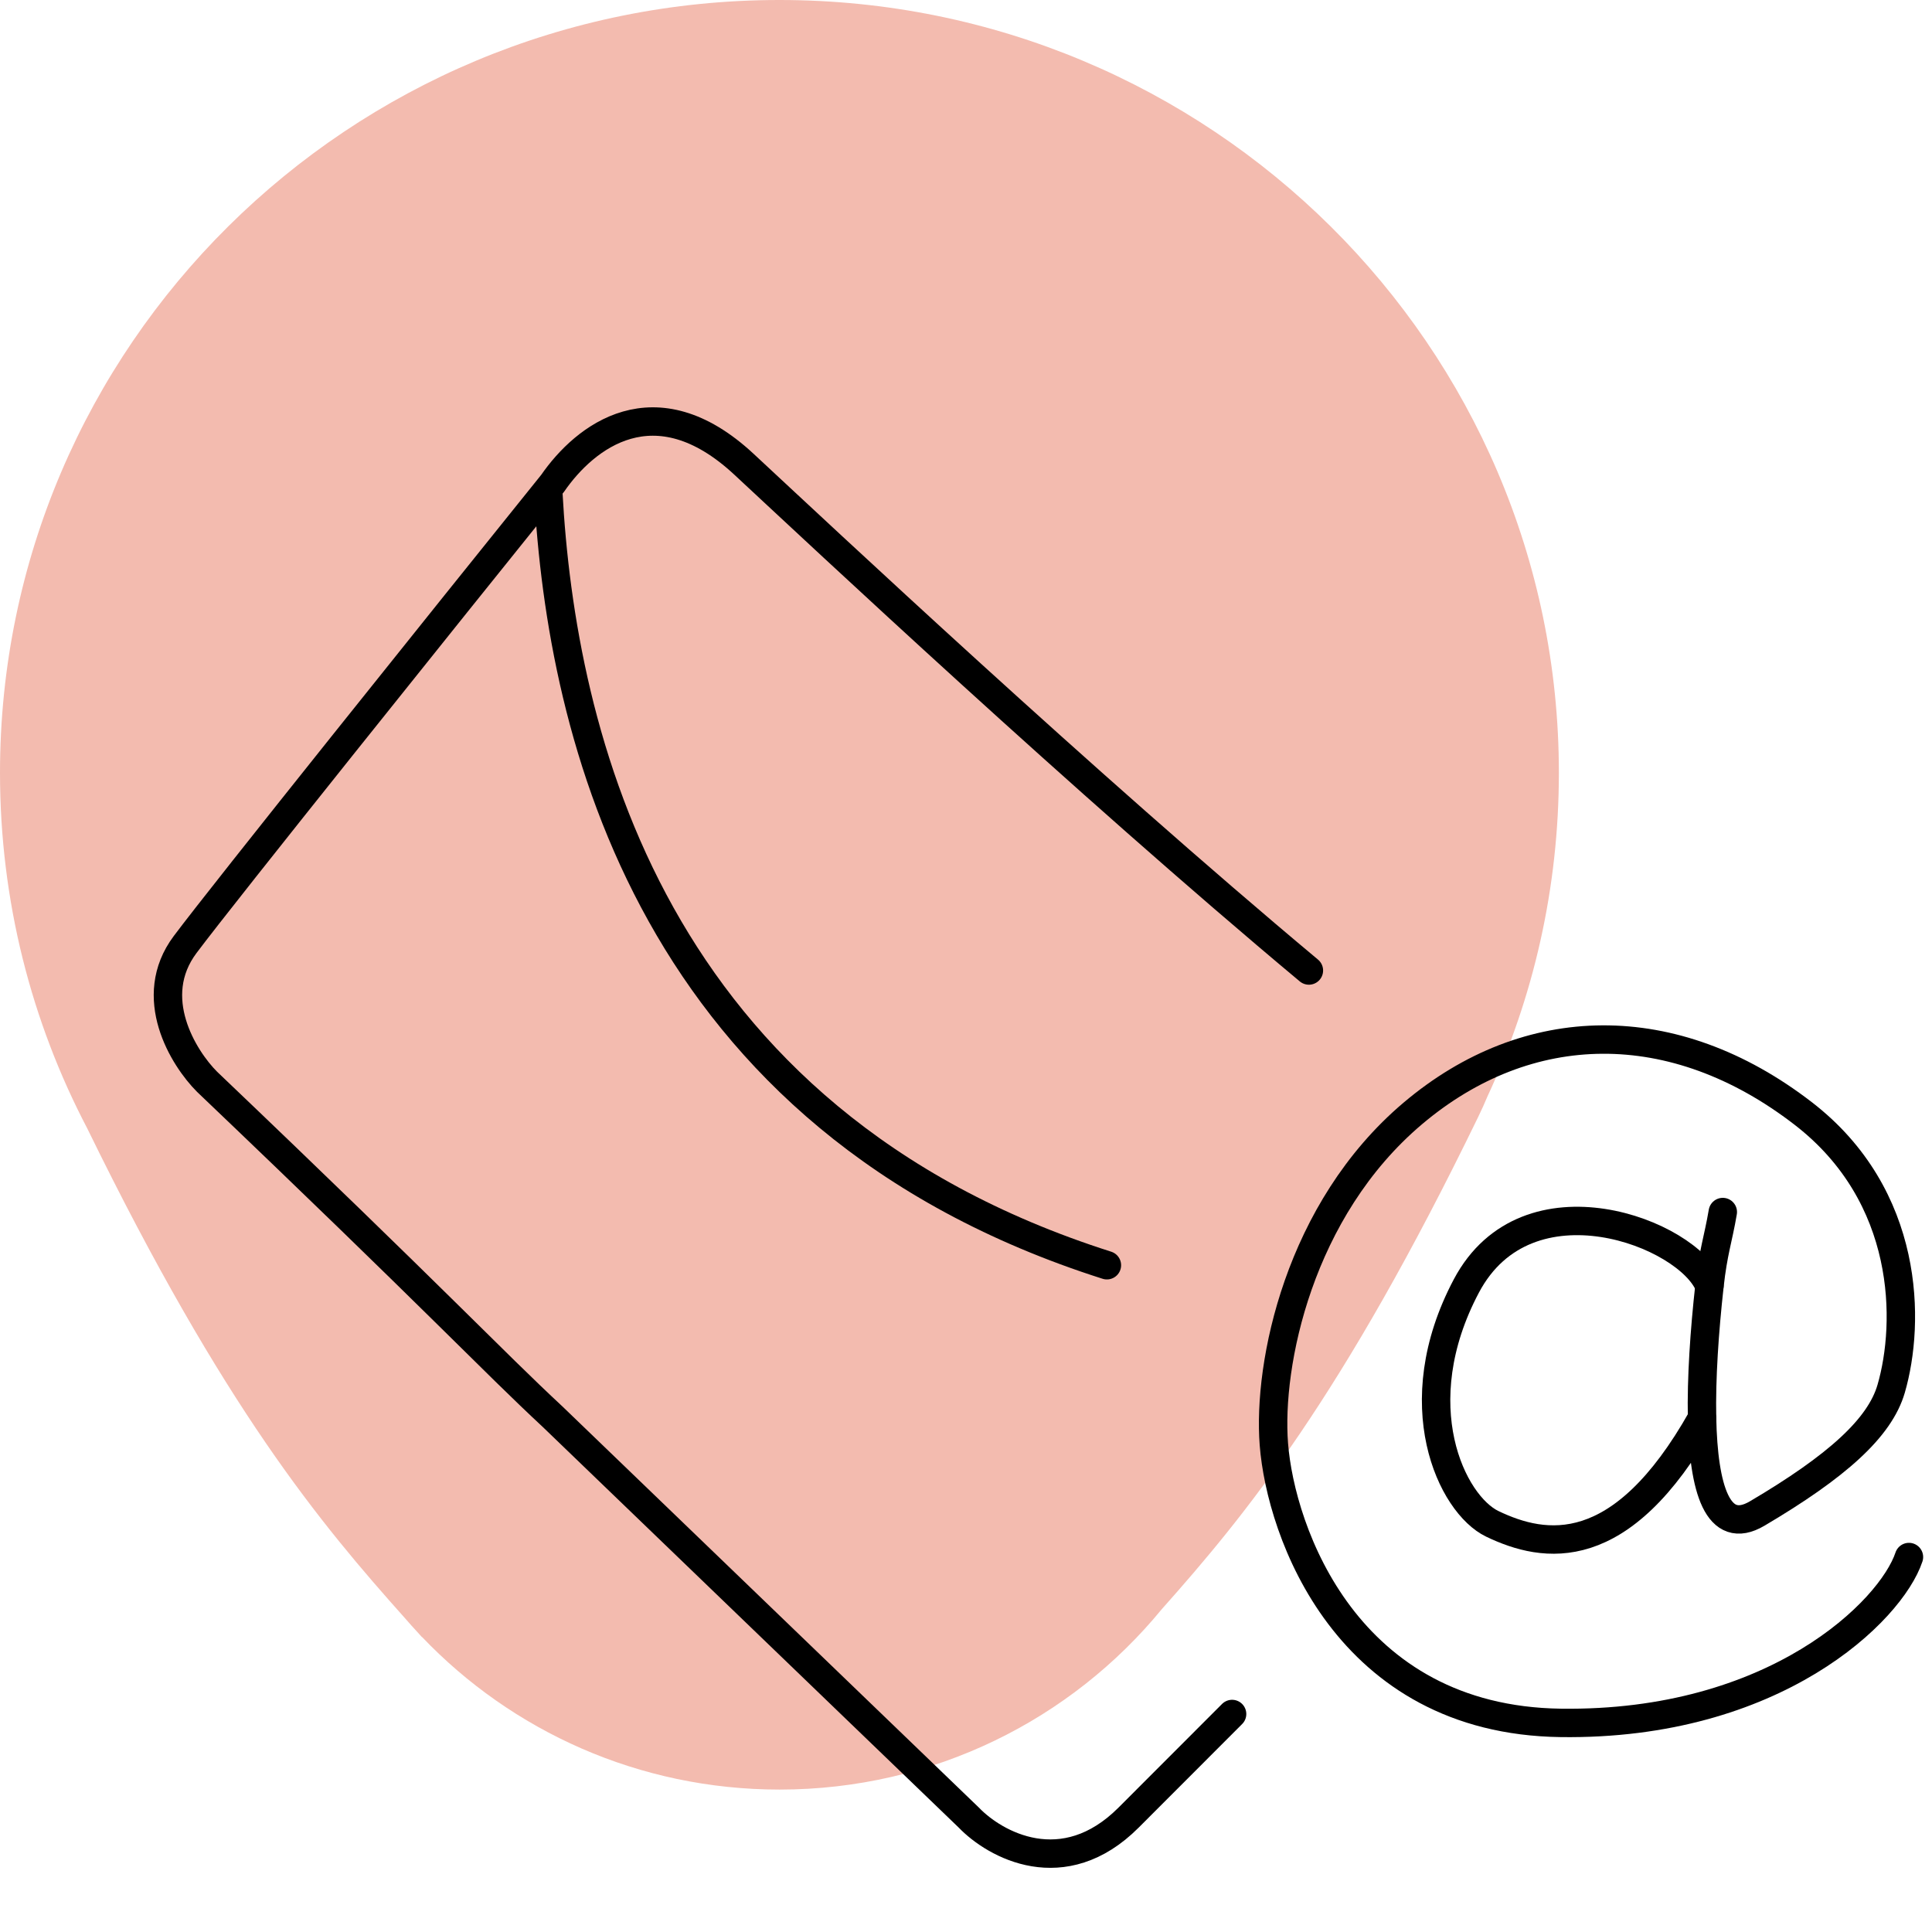
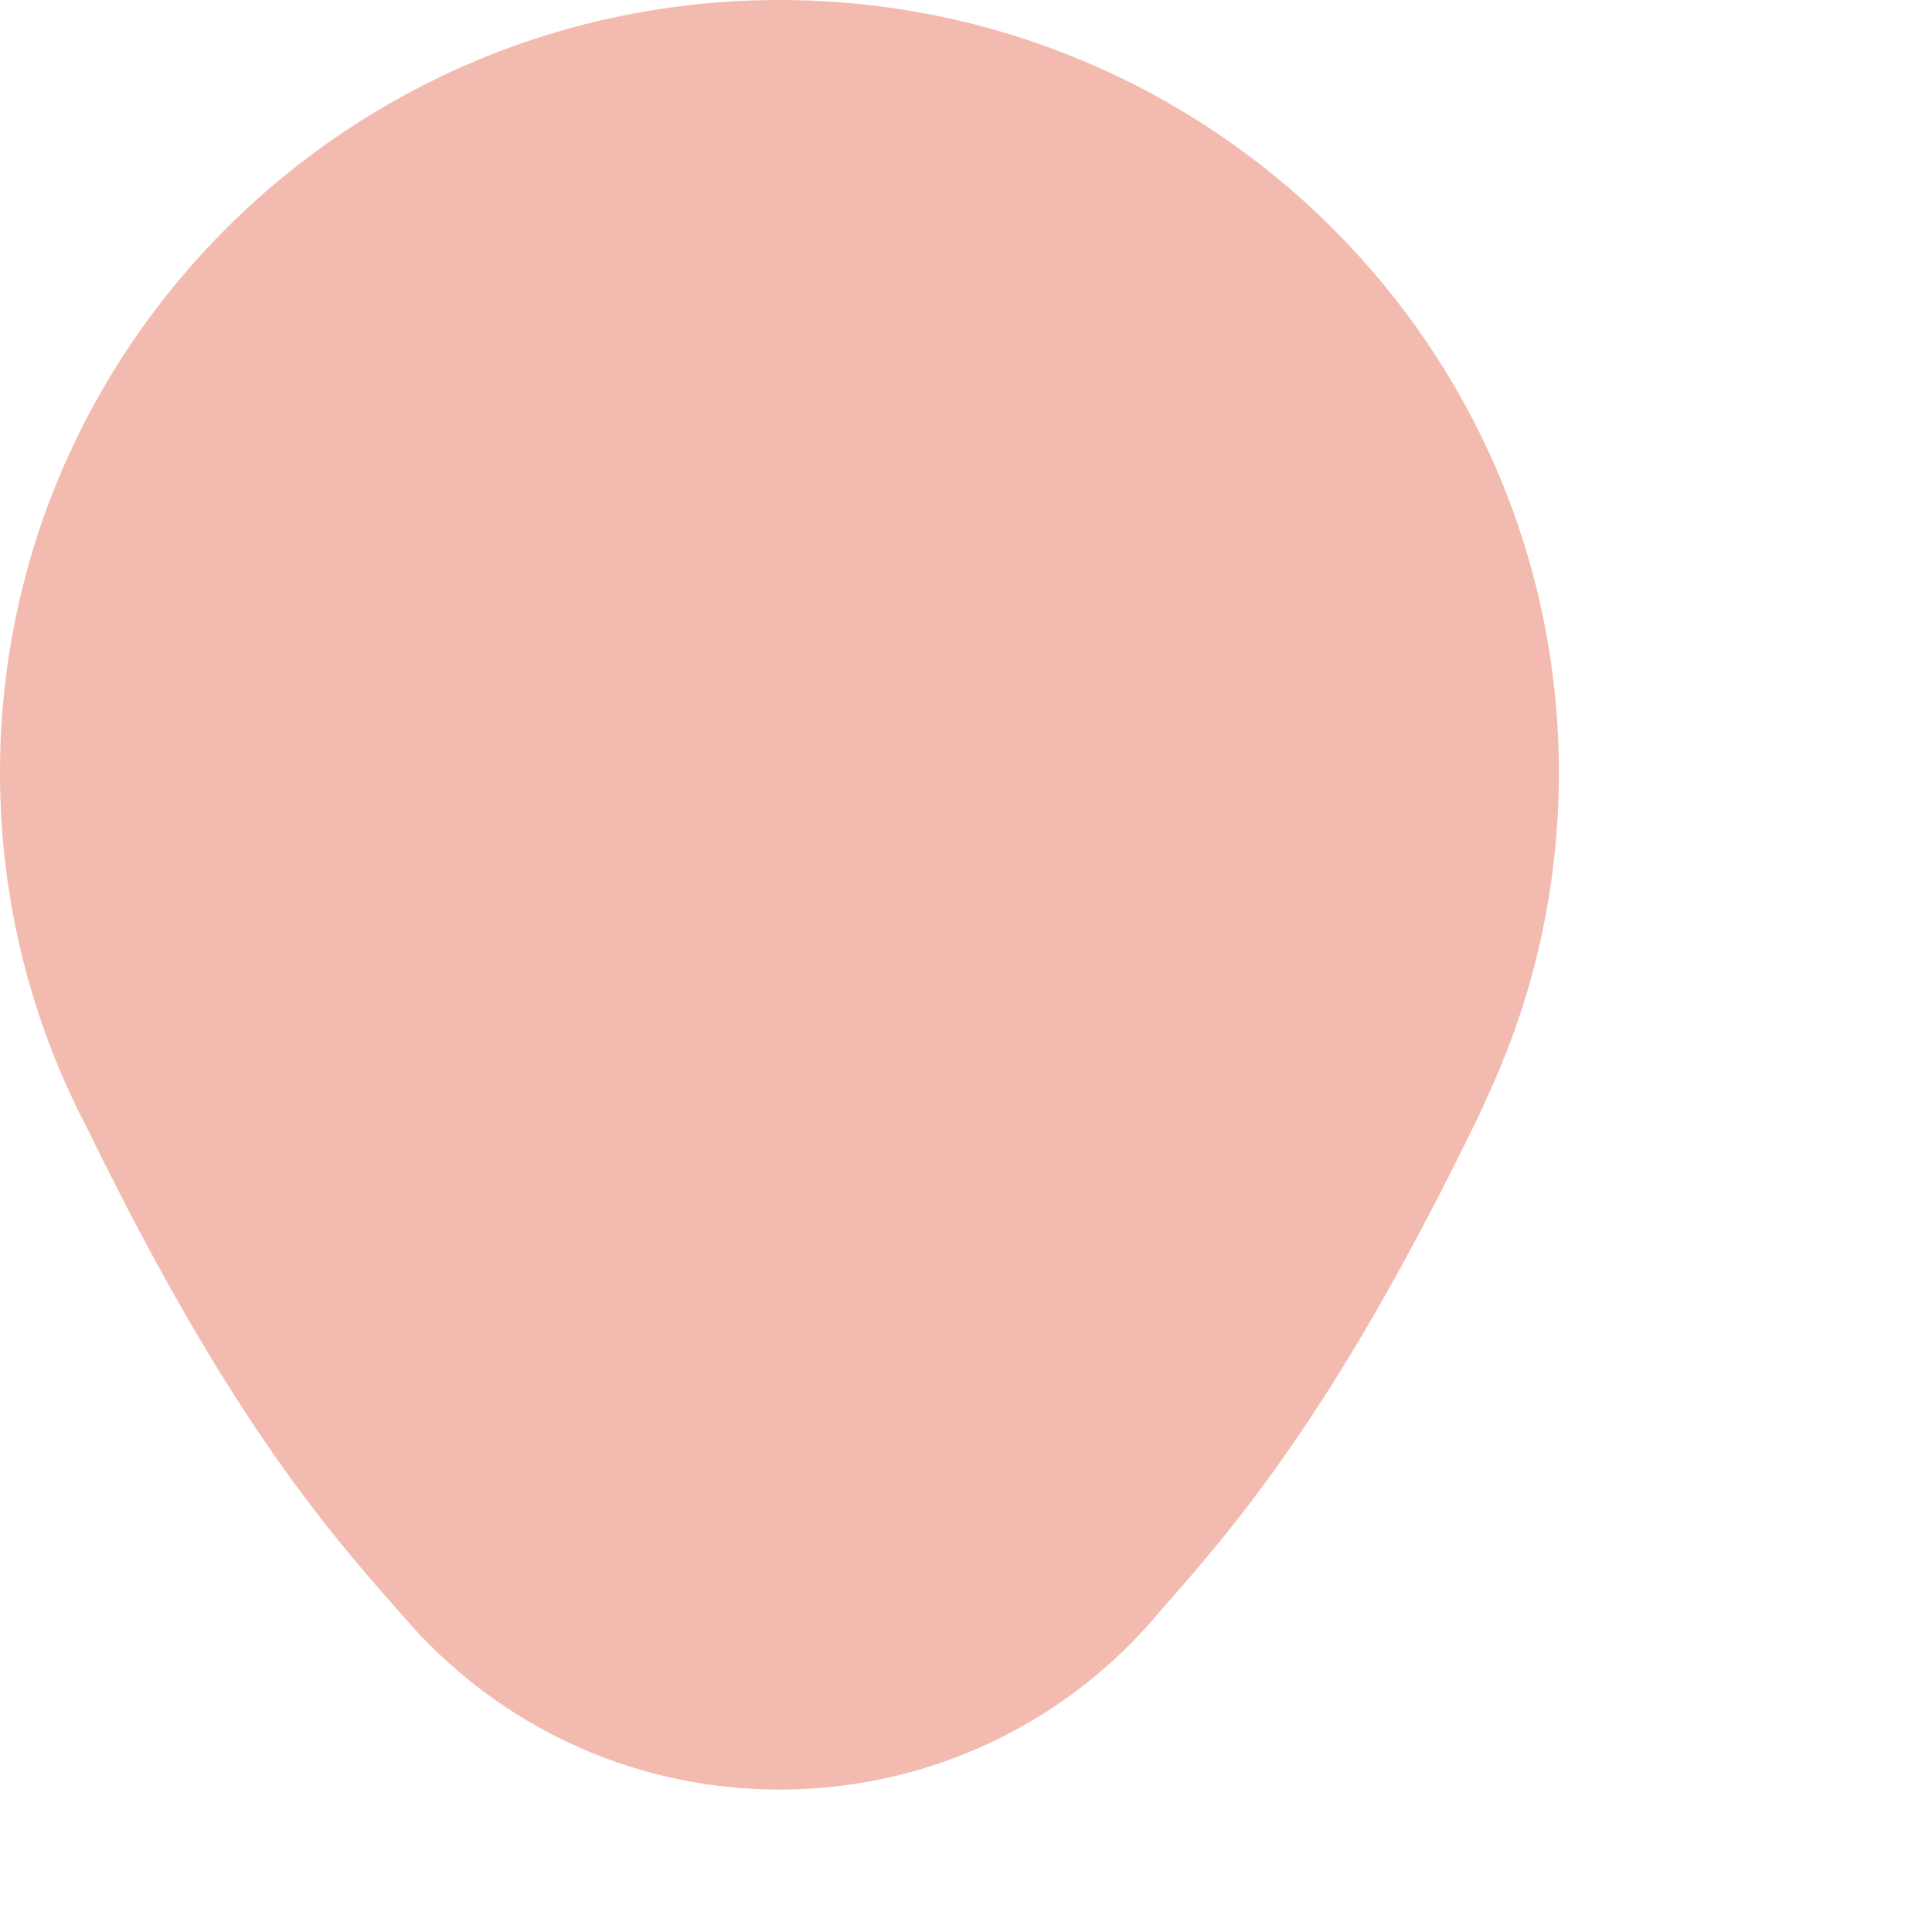
<svg xmlns="http://www.w3.org/2000/svg" width="85" height="85" viewBox="0 0 85 85" fill="none">
-   <path fill-rule="evenodd" clip-rule="evenodd" d="M65.443 48.236C67.459 43.905 68.584 39.083 68.584 34C68.584 15.222 53.231 0 34.292 0C15.353 0 0 15.222 0 34C0 39.643 1.386 44.964 3.84 49.648C9.861 61.978 14.101 67.032 17.829 71.207C18.005 71.411 18.185 71.612 18.368 71.809L18.512 71.969L18.563 72.026L18.569 72.022C22.516 76.156 28.104 78.734 34.299 78.734C41.081 78.734 47.134 75.644 51.106 70.806C54.813 66.638 59.05 61.472 65.039 49.131C65.19 48.819 65.325 48.52 65.443 48.236Z" fill="#F3BBAF" />
-   <path d="M54.207 75.409C52.353 77.265 50.755 78.864 49.654 79.966C46.785 82.839 43.771 81.163 42.623 79.966L24.314 62.331C21.612 59.819 19.327 57.339 9.111 47.595C8.065 46.548 6.408 43.875 8.145 41.556C9.883 39.236 19.649 27.061 24.314 21.263C25.73 19.214 28.805 16.775 32.728 20.422C36.107 23.562 47.691 34.433 57.586 42.698" stroke="black" stroke-width="1.25" stroke-linecap="round" />
-   <path d="M24.123 21.678C24.699 32.247 28.588 49.262 48.699 55.665" stroke="black" stroke-width="1.25" stroke-linecap="round" />
-   <path d="M75.796 53.325C75.588 54.545 75.376 55.058 75.209 56.576C74.99 58.553 74.847 60.626 74.883 62.389C74.947 65.482 75.566 67.617 77.311 66.587C80.813 64.52 82.703 62.825 83.204 61.097C84.046 58.19 84.05 52.625 79.331 48.986C73.635 44.593 67.213 44.713 62.158 48.986C57.142 53.227 55.77 60.018 56.045 63.541C56.346 67.394 59.235 75.671 68.663 75.8C78.092 75.929 83.2 70.871 83.986 68.503" stroke="black" stroke-width="1.25" stroke-linecap="round" />
-   <path d="M75.207 56.577C74.283 54.241 67.191 51.522 64.514 56.577C61.752 61.791 63.862 66.183 65.657 67.044C67.951 68.144 71.323 68.719 74.881 62.39" stroke="black" stroke-width="1.25" stroke-linecap="round" />
+   <path fill-rule="evenodd" clip-rule="evenodd" d="M65.443 48.236C67.459 43.905 68.584 39.083 68.584 34C68.584 15.222 53.231 0 34.292 0C15.353 0 0 15.222 0 34C0 39.643 1.386 44.964 3.84 49.648C9.861 61.978 14.101 67.032 17.829 71.207C18.005 71.411 18.185 71.612 18.368 71.809L18.563 72.026L18.569 72.022C22.516 76.156 28.104 78.734 34.299 78.734C41.081 78.734 47.134 75.644 51.106 70.806C54.813 66.638 59.05 61.472 65.039 49.131C65.19 48.819 65.325 48.52 65.443 48.236Z" fill="#F3BBAF" />
</svg>